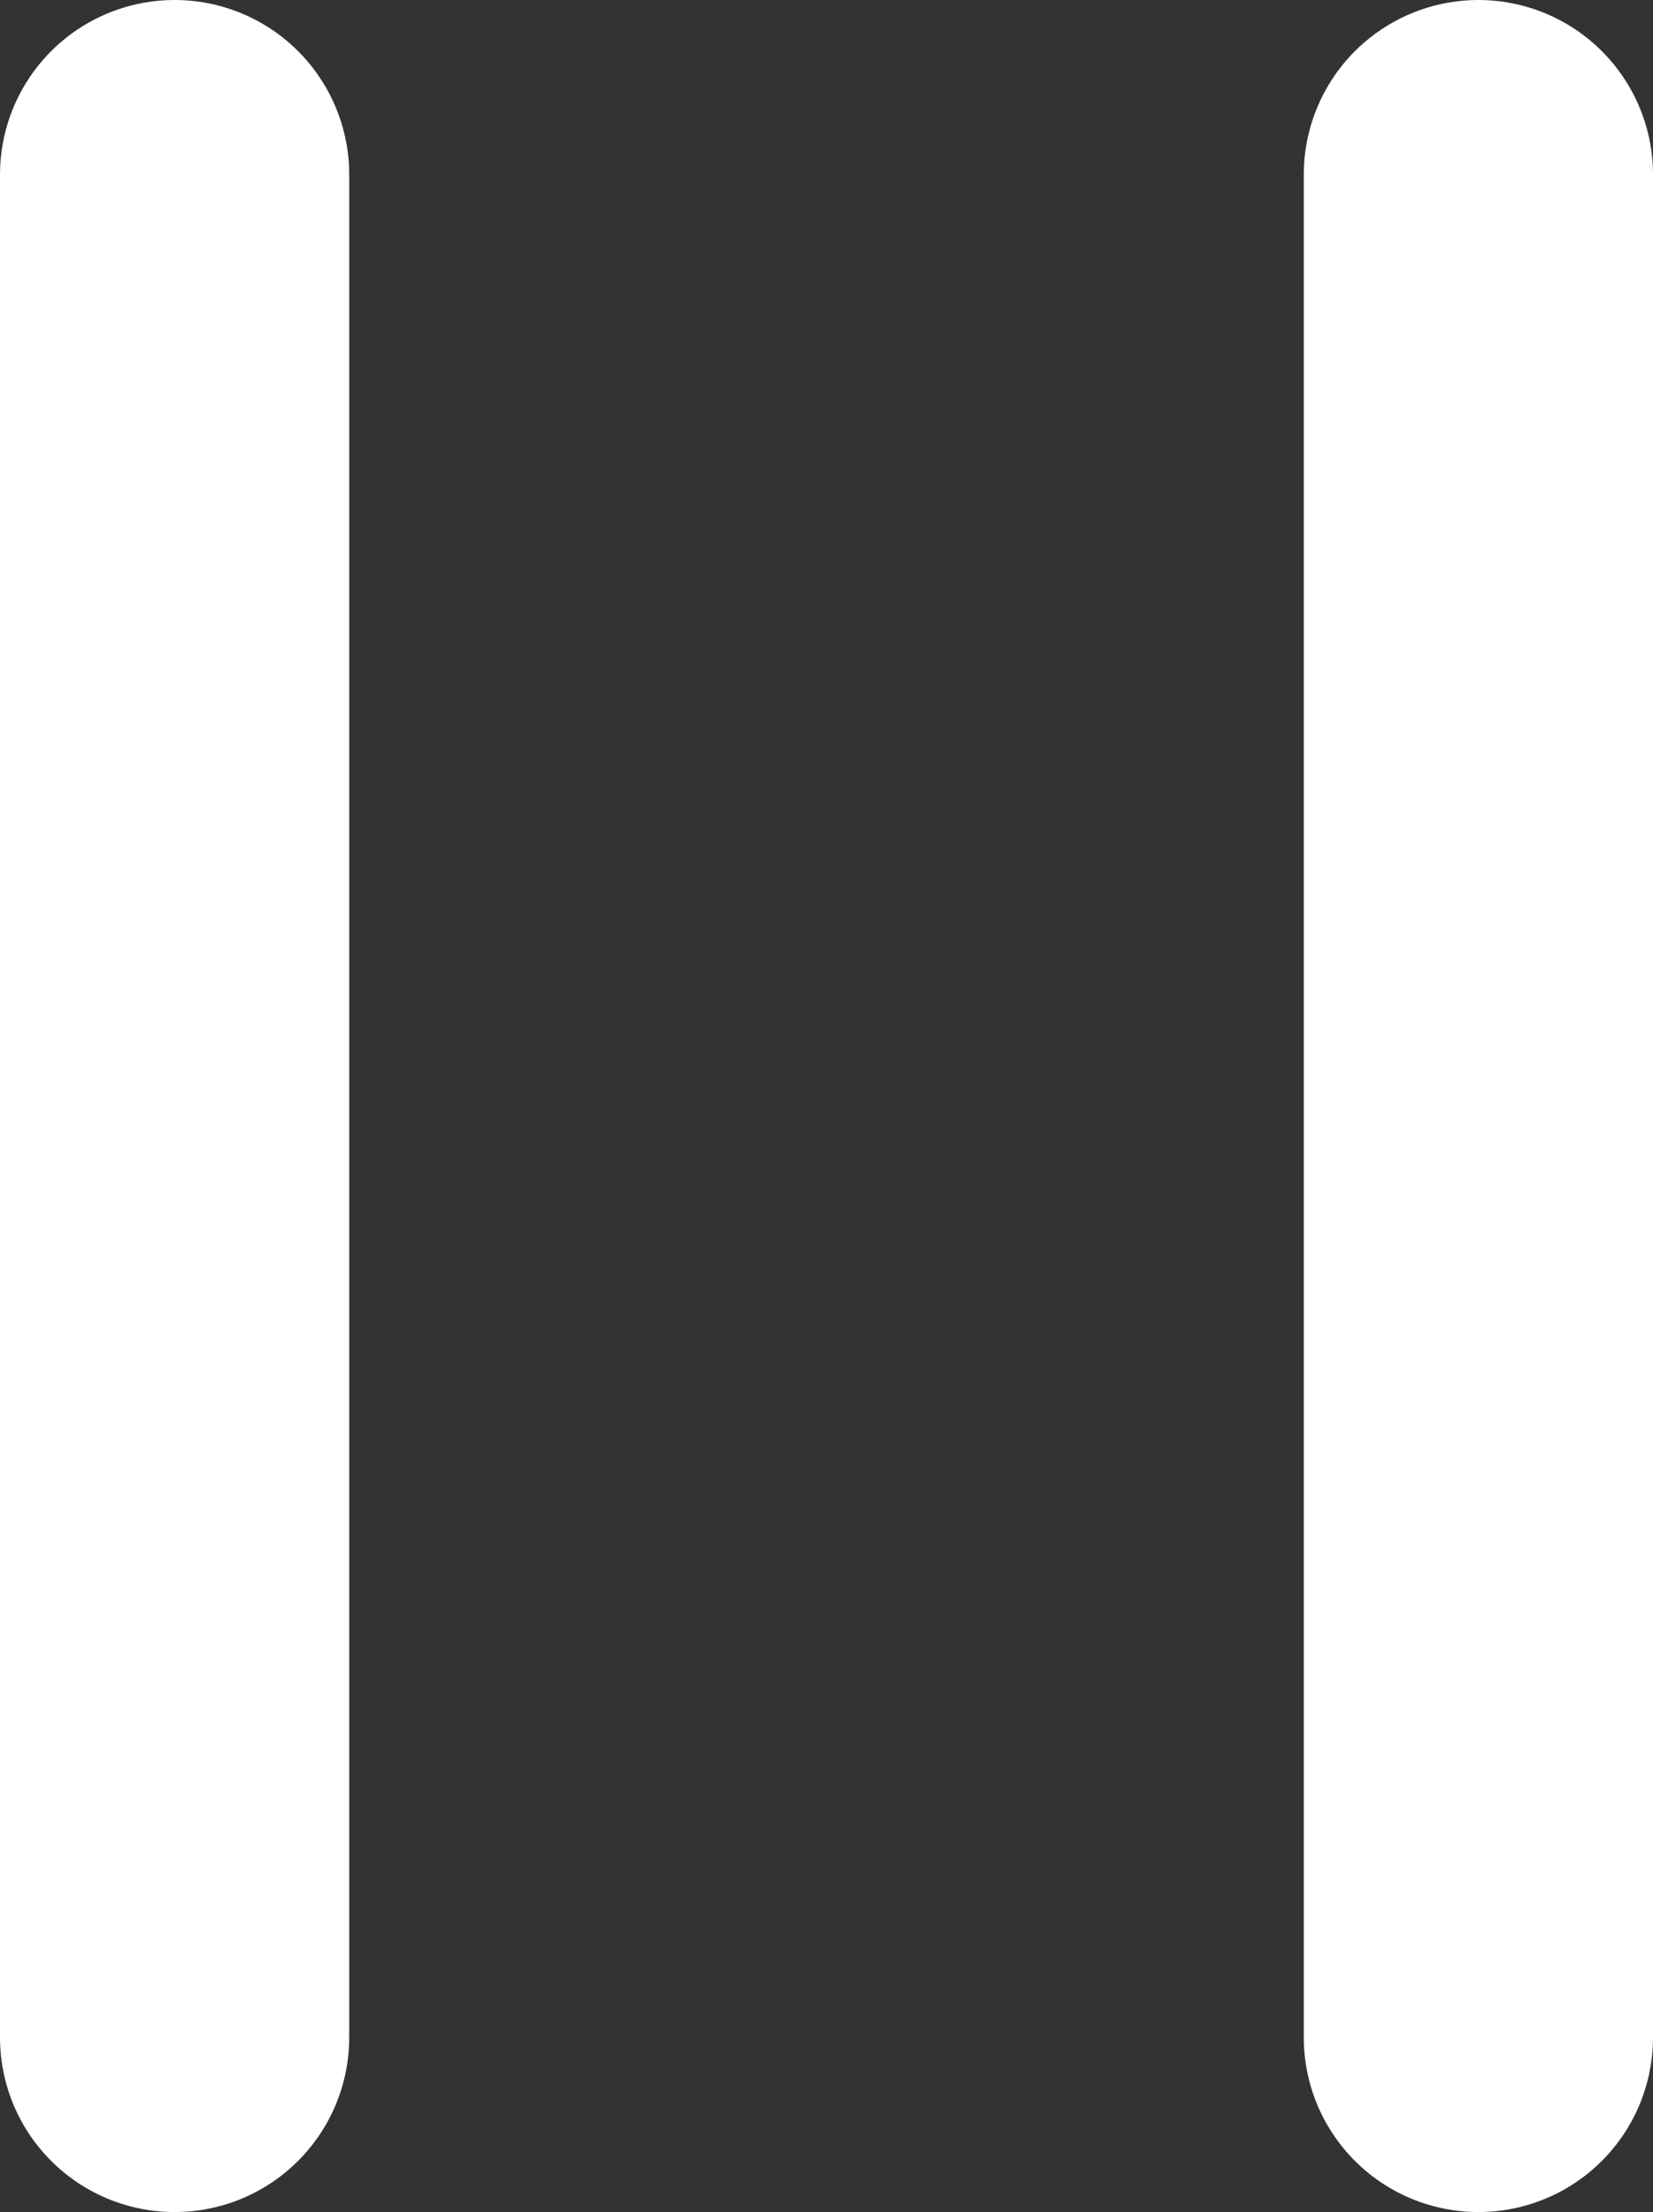
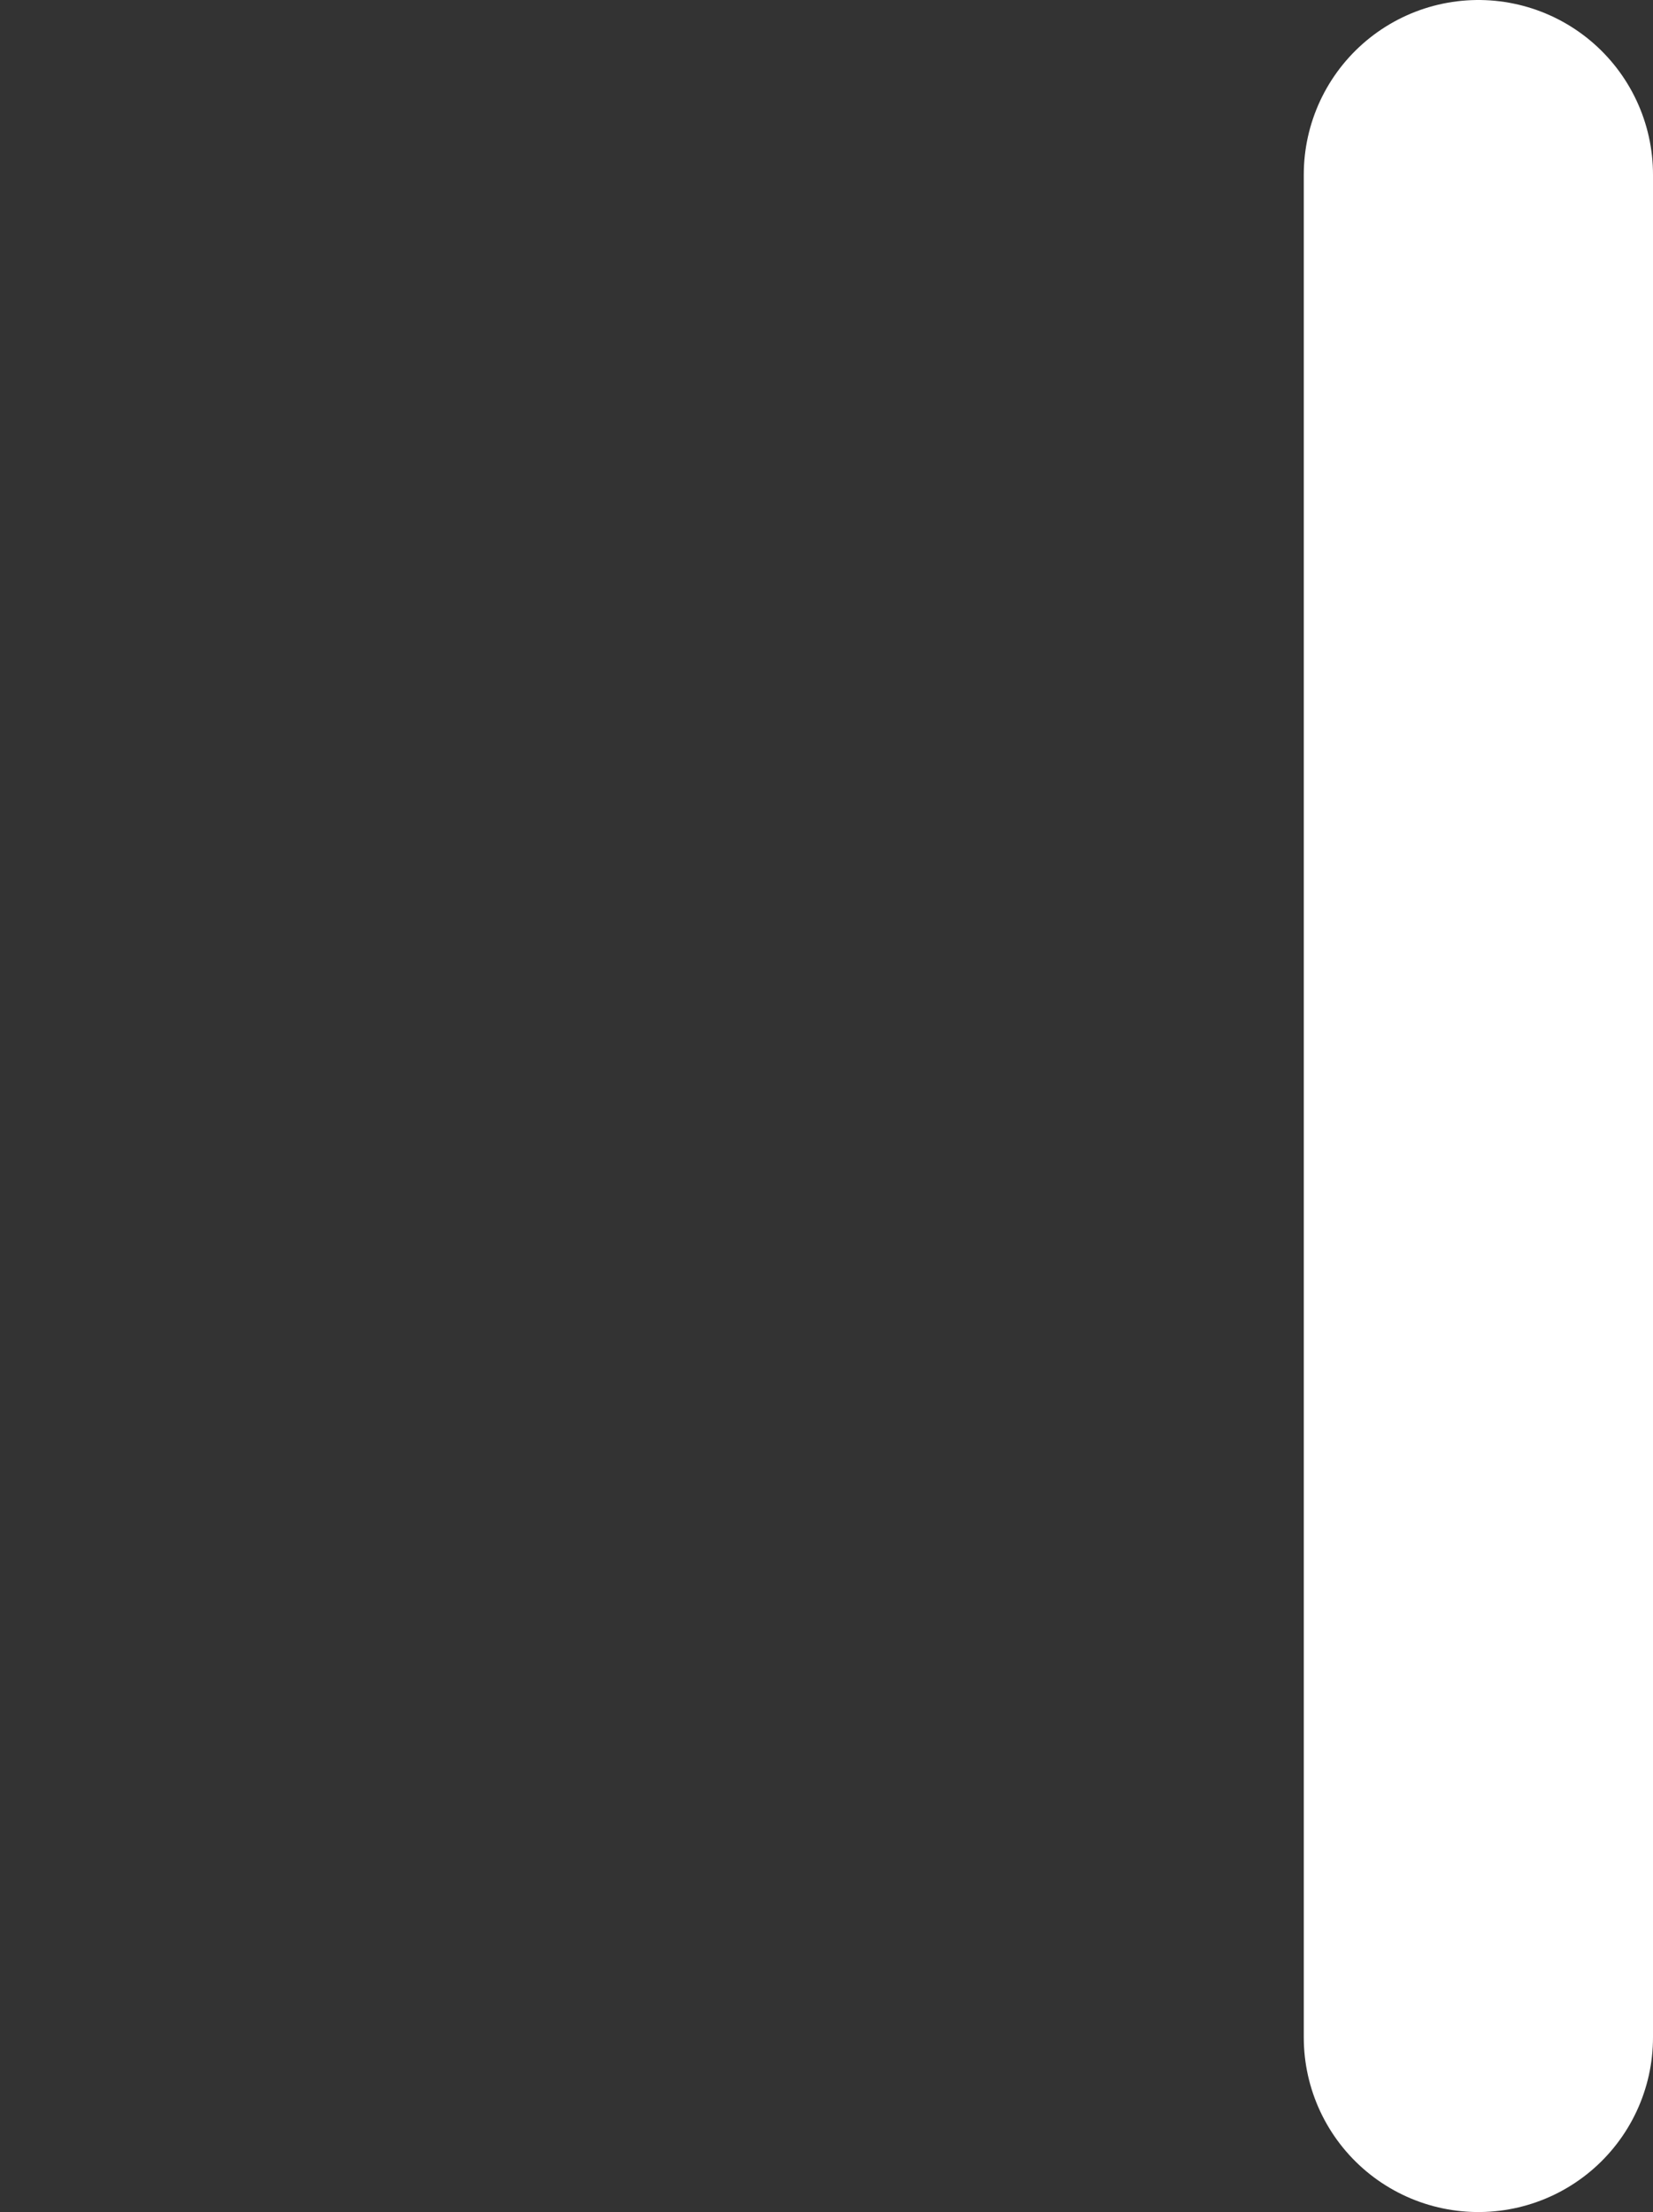
<svg xmlns="http://www.w3.org/2000/svg" width="7.1" height="9.5" viewBox="0 0 7.1 9.5">
  <rect x="0" y="0" width="7.1" height="9.5" fill="#333333" stroke="none" />
  <g id="ic_pause_8" transform="translate(-1013.449 -723.25)">
-     <line id="선_2045" data-name="선 2045" y2="8" transform="translate(1014.199 724)" fill="#fff" stroke="#fff" stroke-linecap="round" stroke-miterlimit="10" stroke-width="1.5" />
    <line id="선_2046" data-name="선 2046" y2="8" transform="translate(1019.799 724)" fill="#fff" stroke="#fff" stroke-linecap="round" stroke-miterlimit="10" stroke-width="1.5" />
  </g>
</svg>